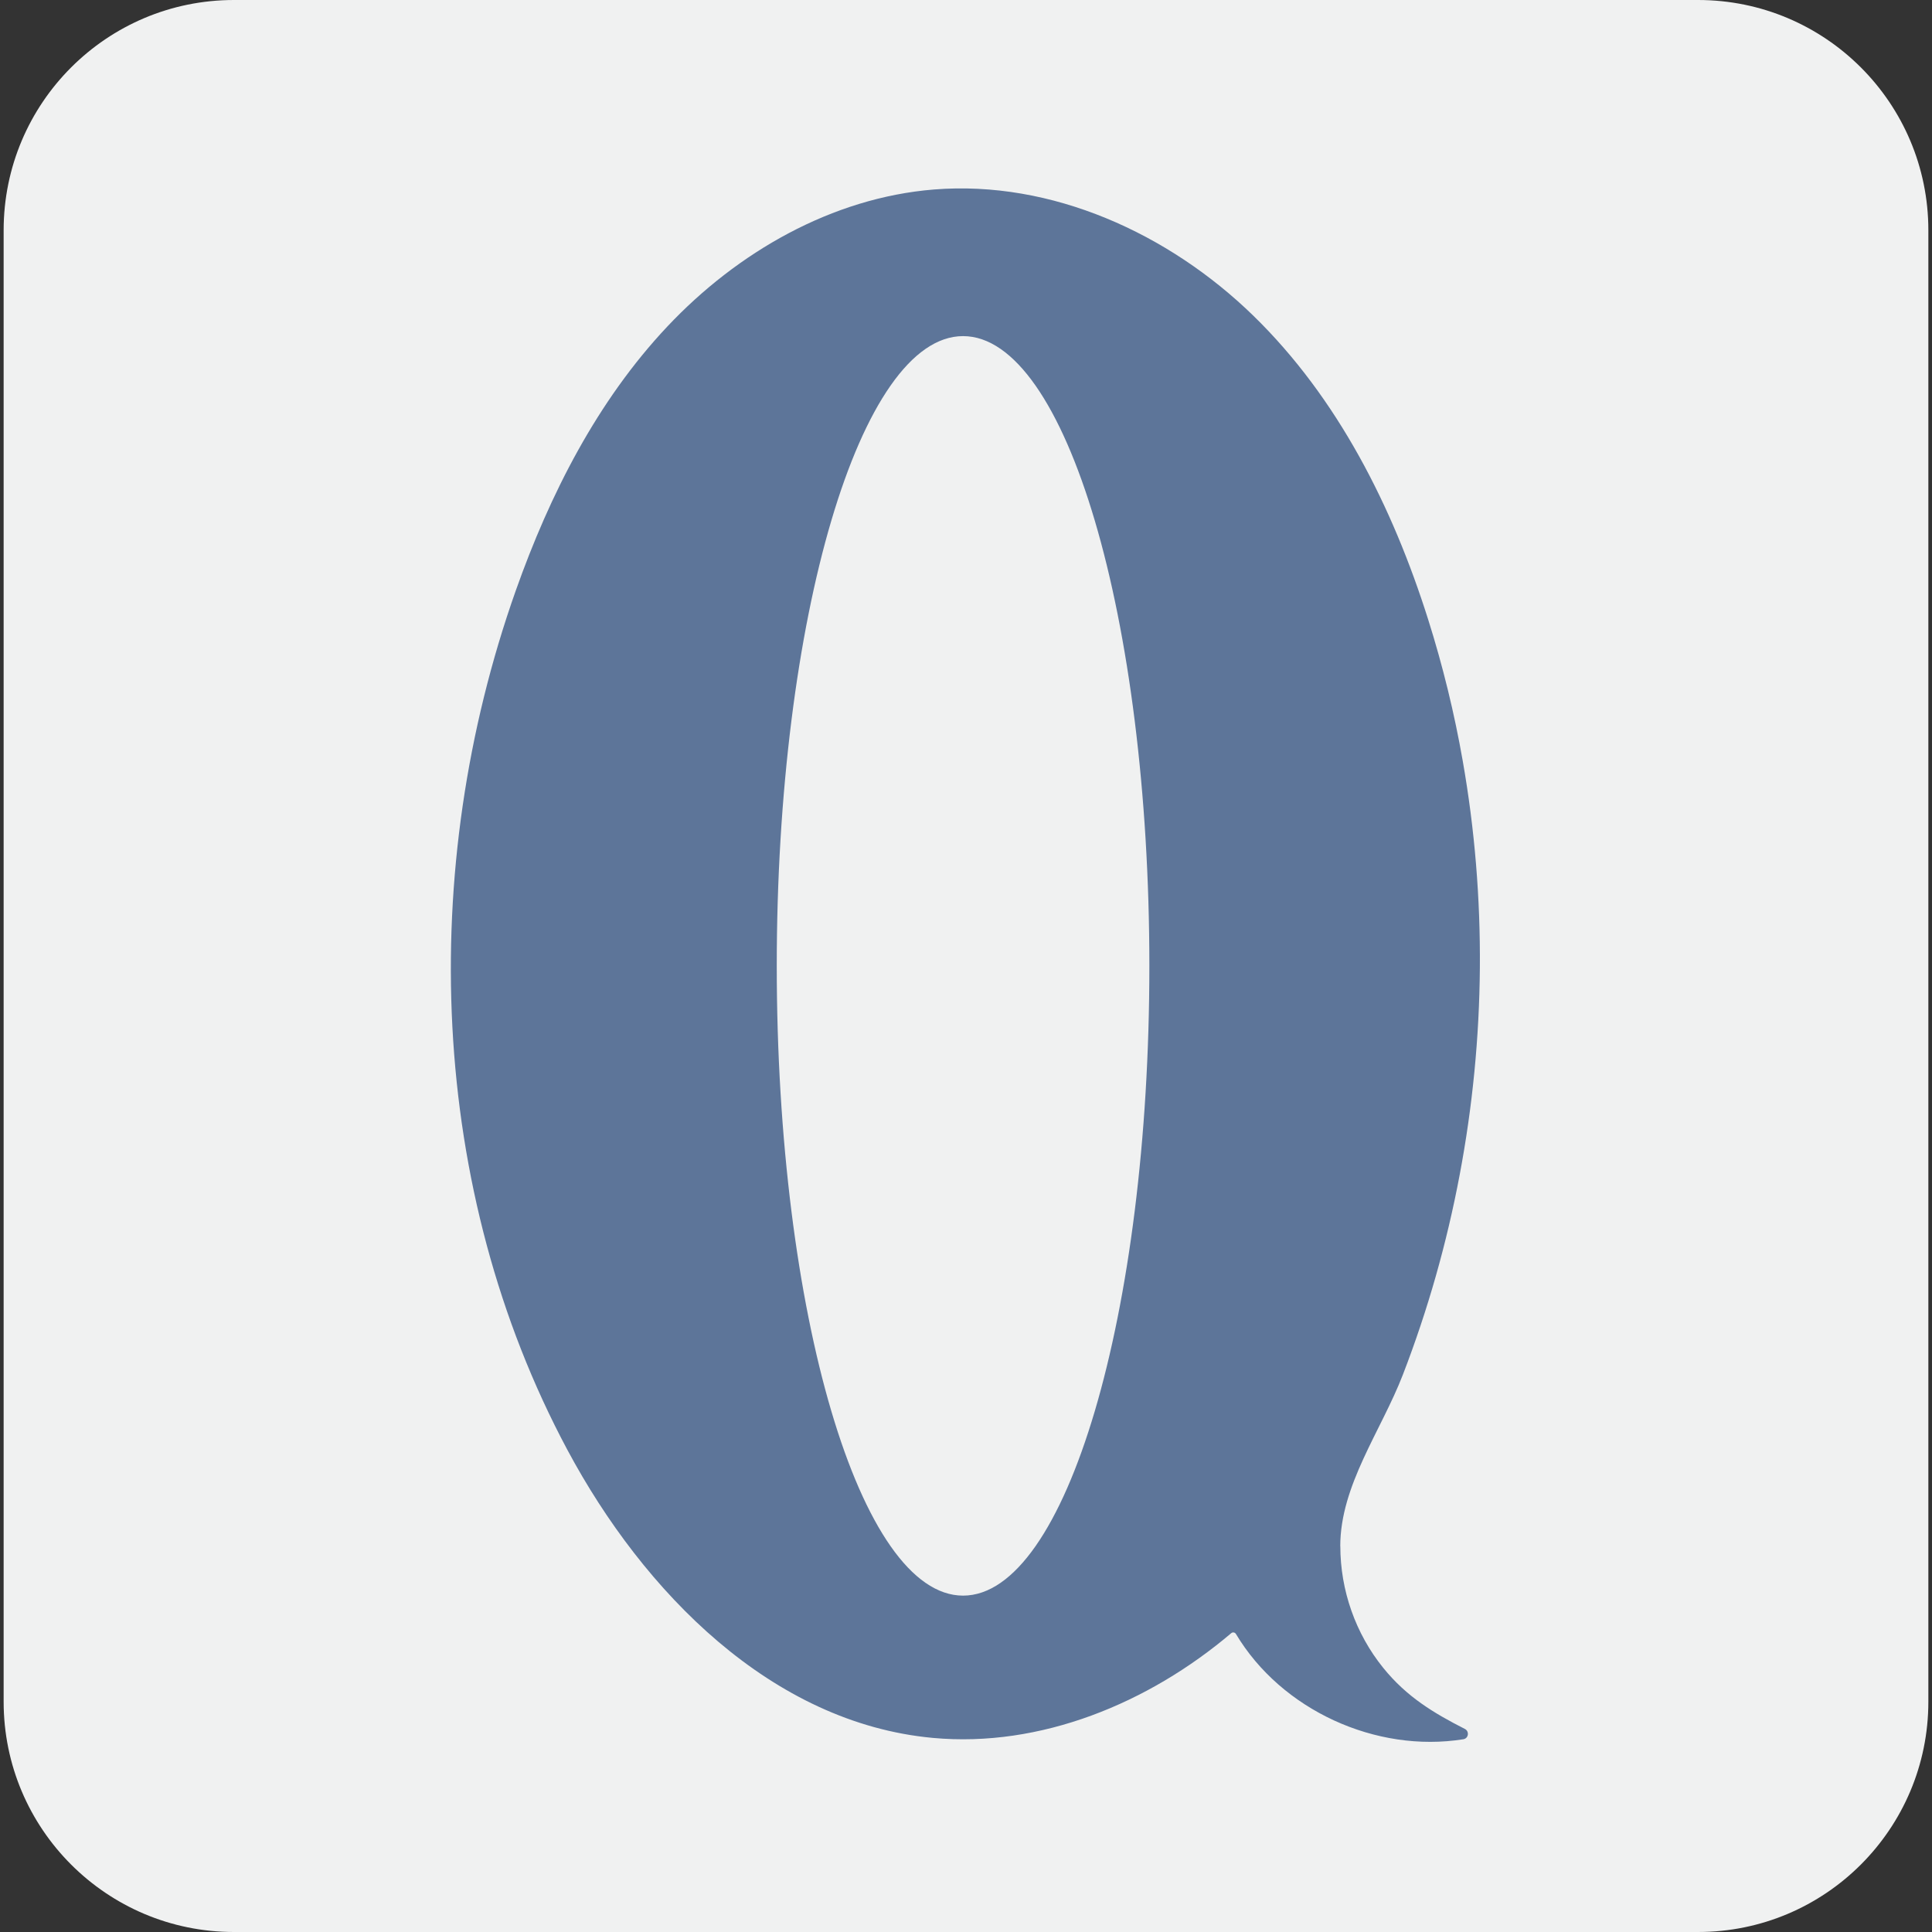
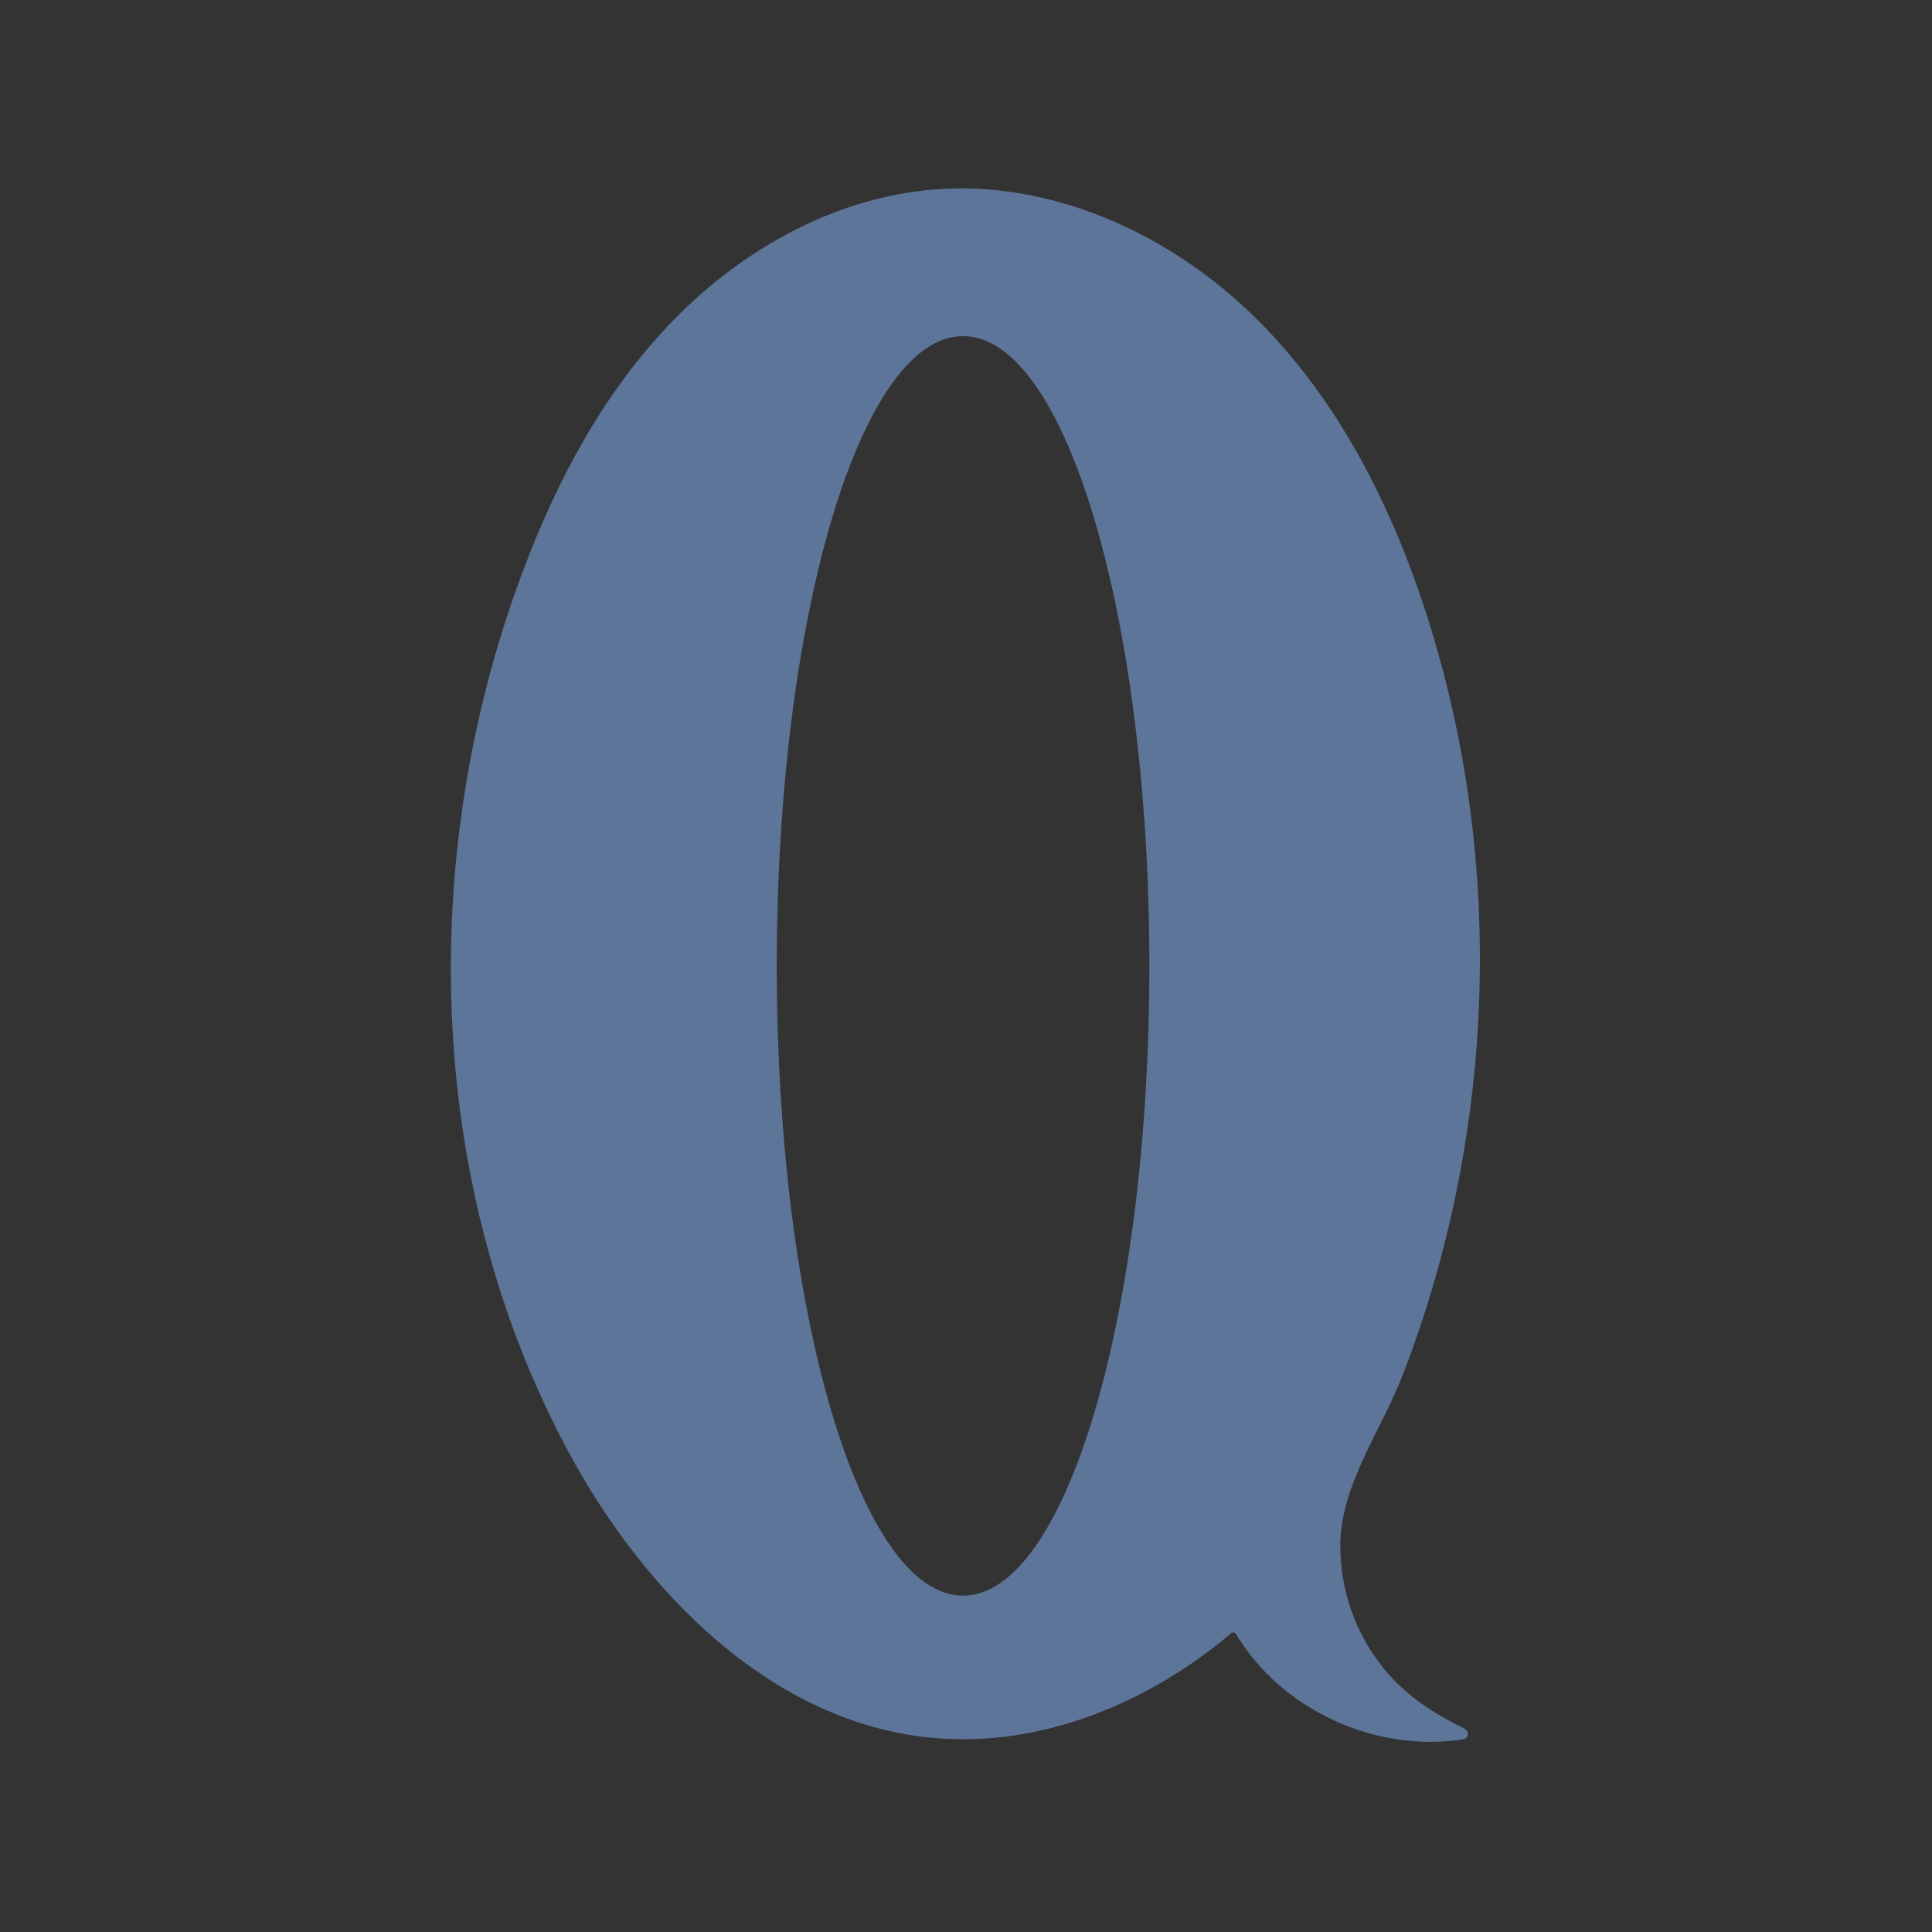
<svg xmlns="http://www.w3.org/2000/svg" data-bbox="0.57 0 301.26 302.4" viewBox="0 0 302.4 302.4" data-type="ugc">
  <rect x="0" y="0" width="302.4" height="302.4" fill="#333333" stroke="none" />
  <g>
-     <path fill="#f0f1f1" d="M301.83 36.05v230.3c0 19.91-16.14 36.05-36.05 36.05H36.62C16.71 302.4.57 286.26.57 266.35V36.05C.57 16.14 16.71 0 36.62 0h229.16c19.91 0 36.05 16.14 36.05 36.05" />
    <path d="M209.78 242.03c0-9.56 6.39-18.03 9.8-26.86 3.91-10.13 6.88-20.61 8.89-31.28 4.03-21.33 4.24-43.4.48-64.79-1.31-7.48-3.12-14.88-5.41-22.13-5.57-17.62-14.13-34.66-27.36-47.55s-31.58-21.24-50-19.76c-15.95 1.29-30.76 9.8-41.73 21.45S86.07 77.36 80.73 92.44c-15.42 43.59-13.73 93.73 8.08 134.5 11.94 22.31 32 42.75 57.19 45.08 16.87 1.56 33.77-5.42 46.71-16.39.23-.2.58-.14.74.12 7.12 11.92 21.93 18.67 35.6 16.48.81-.13.97-1.23.24-1.61-4.91-2.5-9.12-5.03-12.78-9.56-4.34-5.36-6.72-12.15-6.72-19.05m-59.05 7.74c-16.1 0-29.16-44.14-29.16-98.57s13.06-98.57 29.16-98.57 29.16 44.14 29.16 98.57-13.06 98.57-29.16 98.57" fill="#5d7599" />
-     <path fill="none" d="M232.31 29.1v244.2H70.08V29.1z" />
  </g>
</svg>